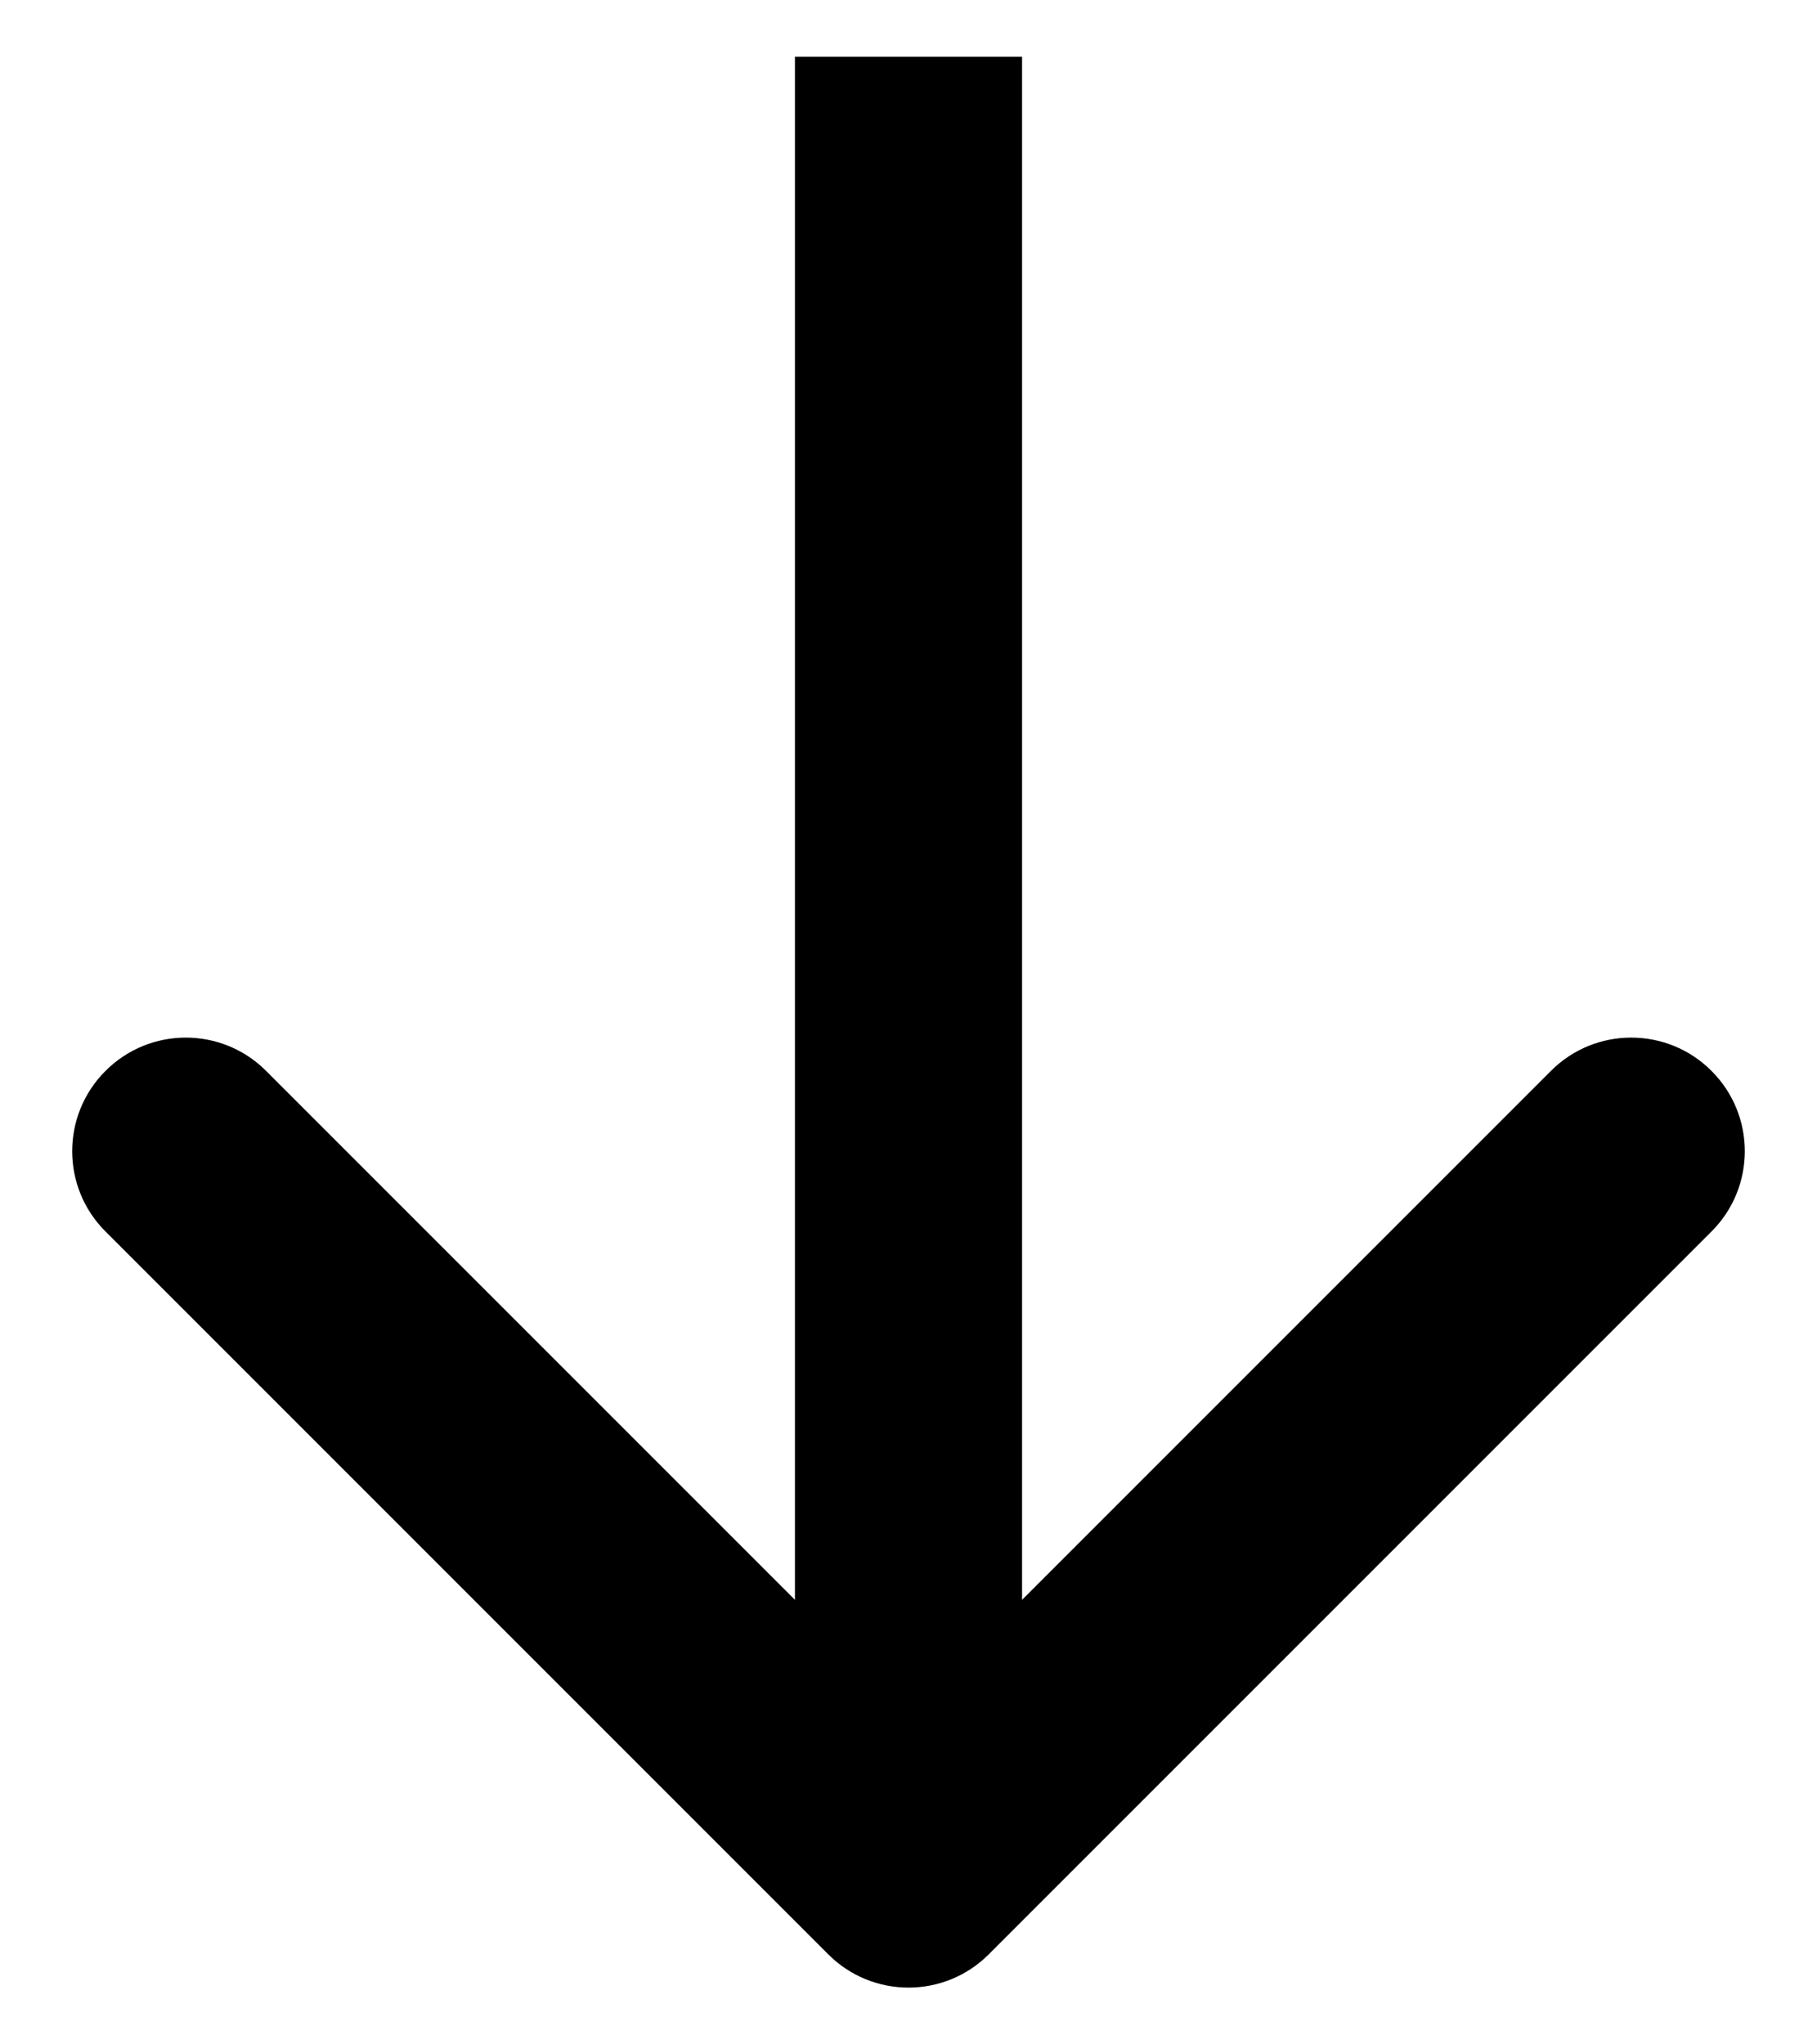
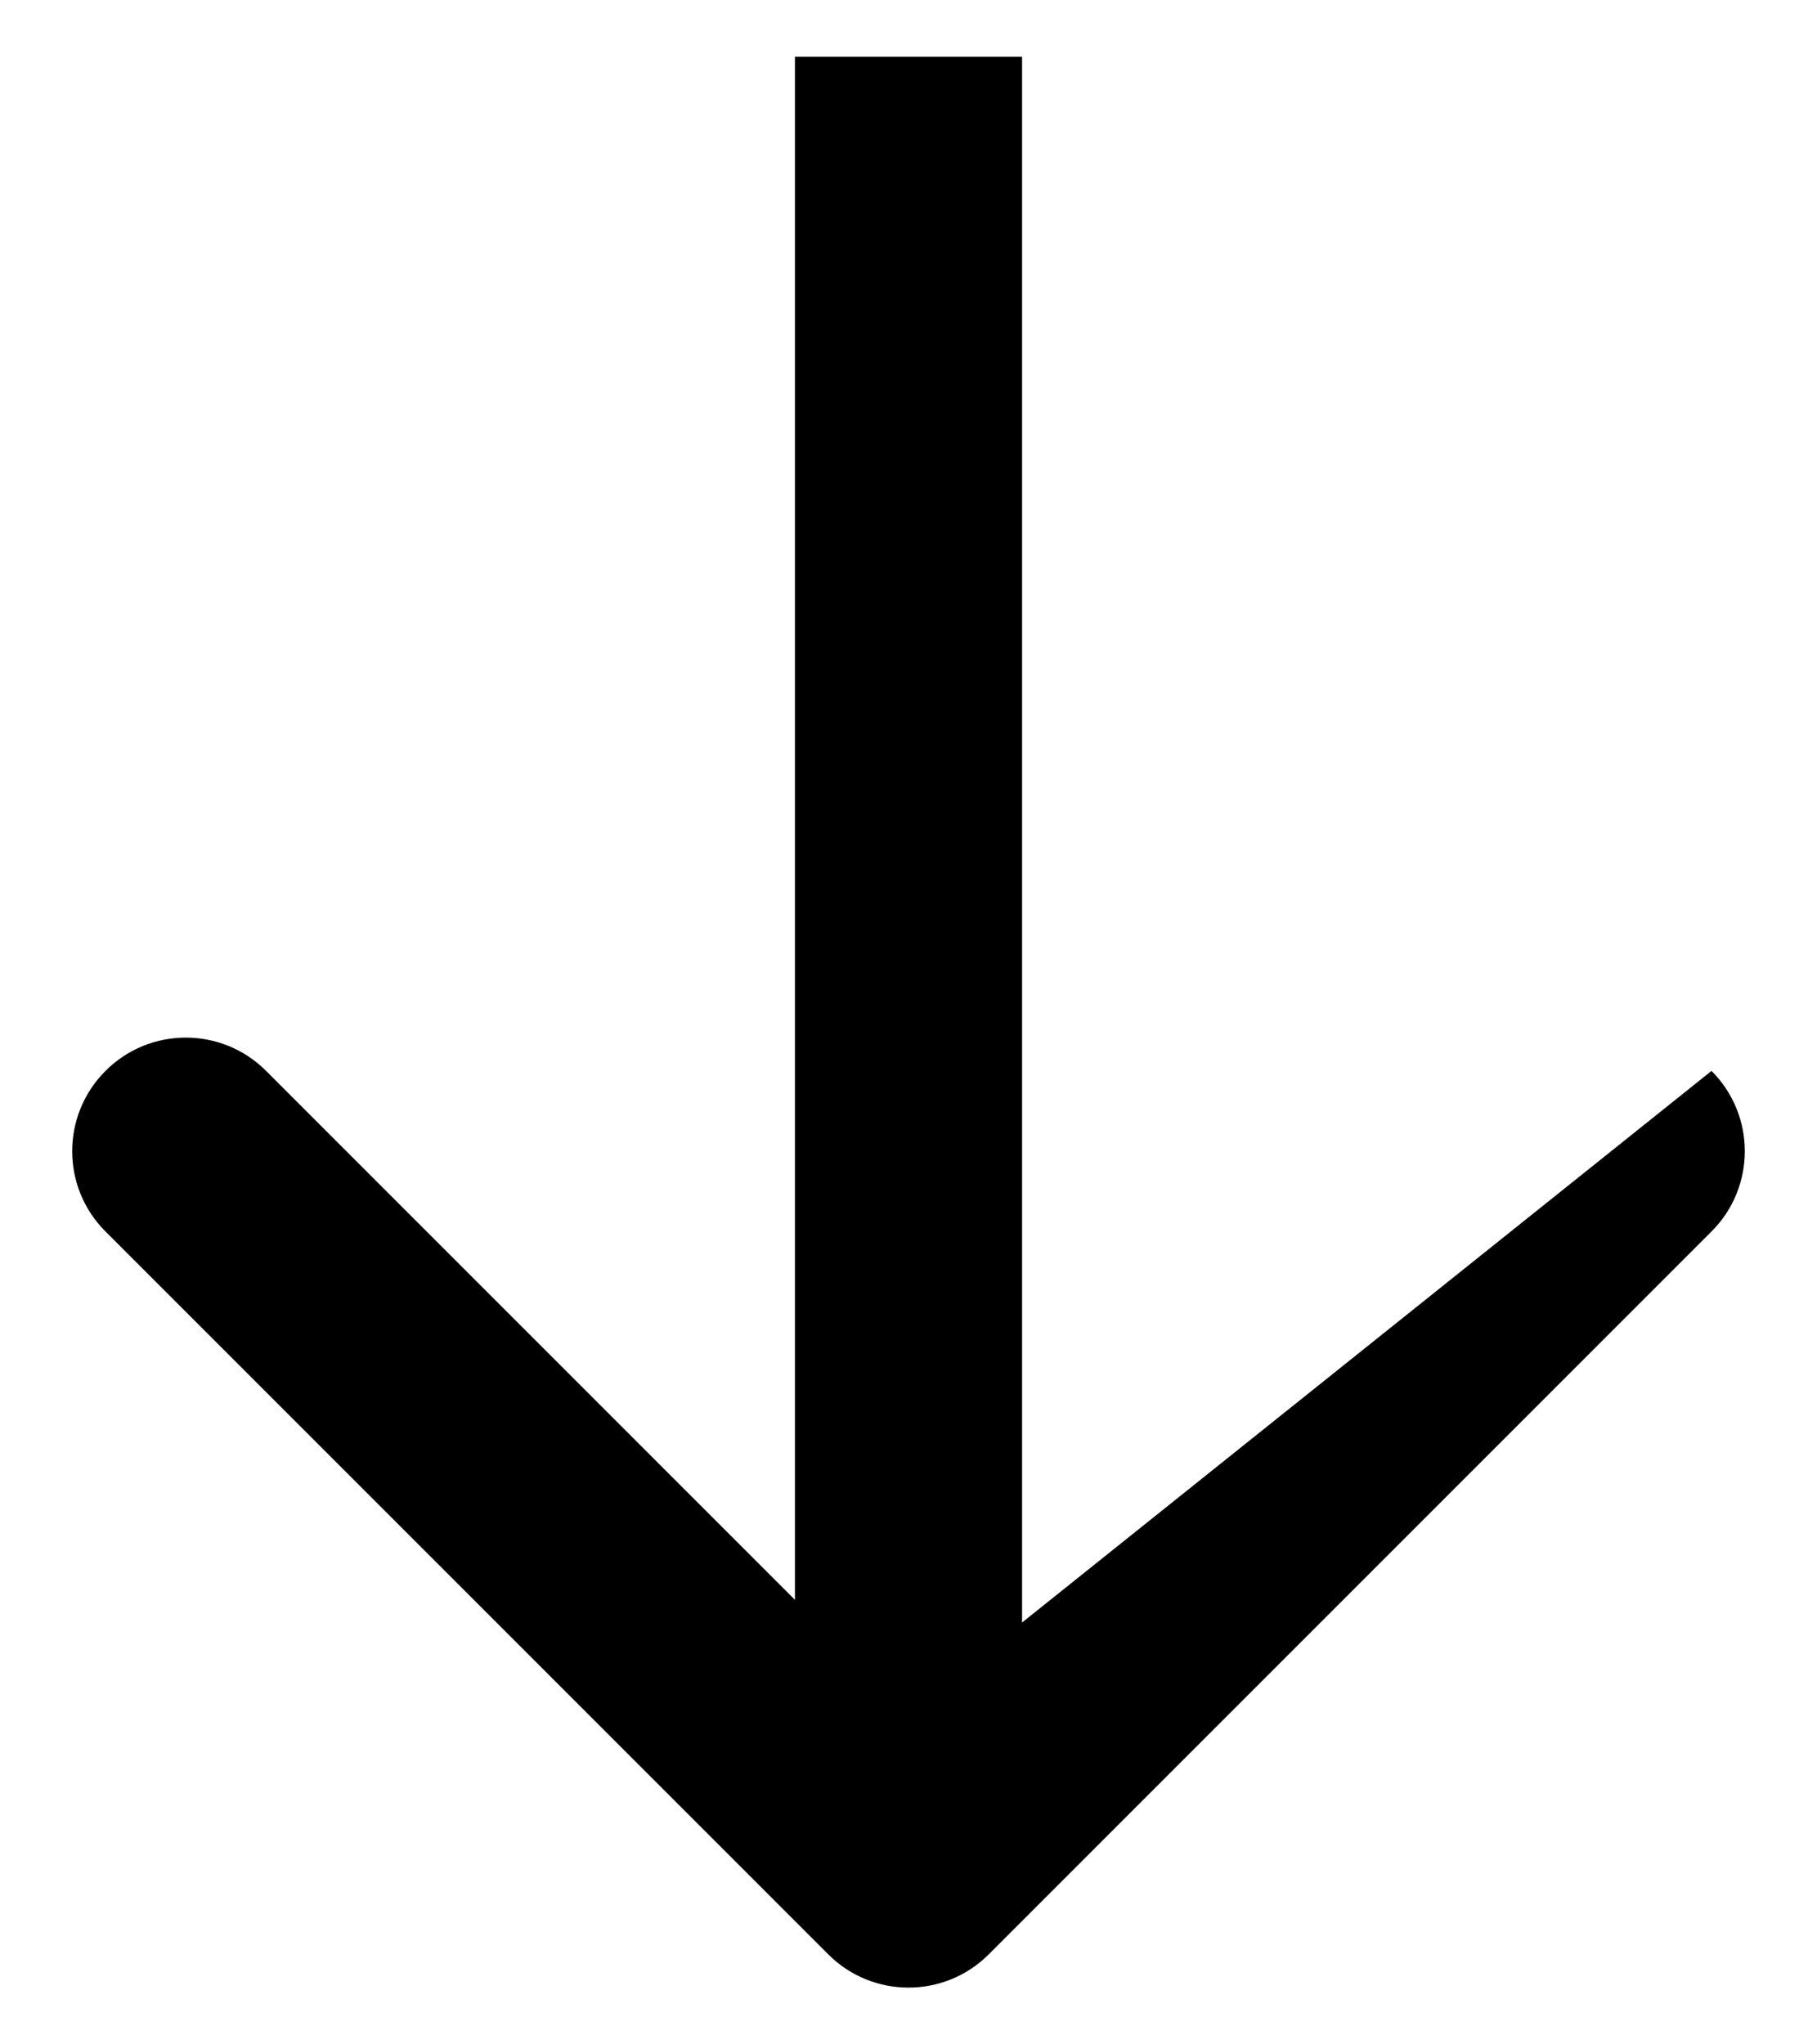
<svg xmlns="http://www.w3.org/2000/svg" width="16" height="18" viewBox="0 0 16 18" fill="none">
-   <path d="M7.293 17.207C7.683 17.598 8.317 17.598 8.707 17.207L15.071 10.843C15.462 10.453 15.462 9.819 15.071 9.429C14.681 9.038 14.047 9.038 13.657 9.429L8 15.086L2.343 9.429C1.953 9.038 1.319 9.038 0.929 9.429C0.538 9.819 0.538 10.453 0.929 10.843L7.293 17.207ZM7 0.5L7 16.5H9V0.5L7 0.5Z" fill="black" />
+   <path d="M7.293 17.207C7.683 17.598 8.317 17.598 8.707 17.207L15.071 10.843C15.462 10.453 15.462 9.819 15.071 9.429L8 15.086L2.343 9.429C1.953 9.038 1.319 9.038 0.929 9.429C0.538 9.819 0.538 10.453 0.929 10.843L7.293 17.207ZM7 0.5L7 16.5H9V0.5L7 0.5Z" fill="black" />
</svg>